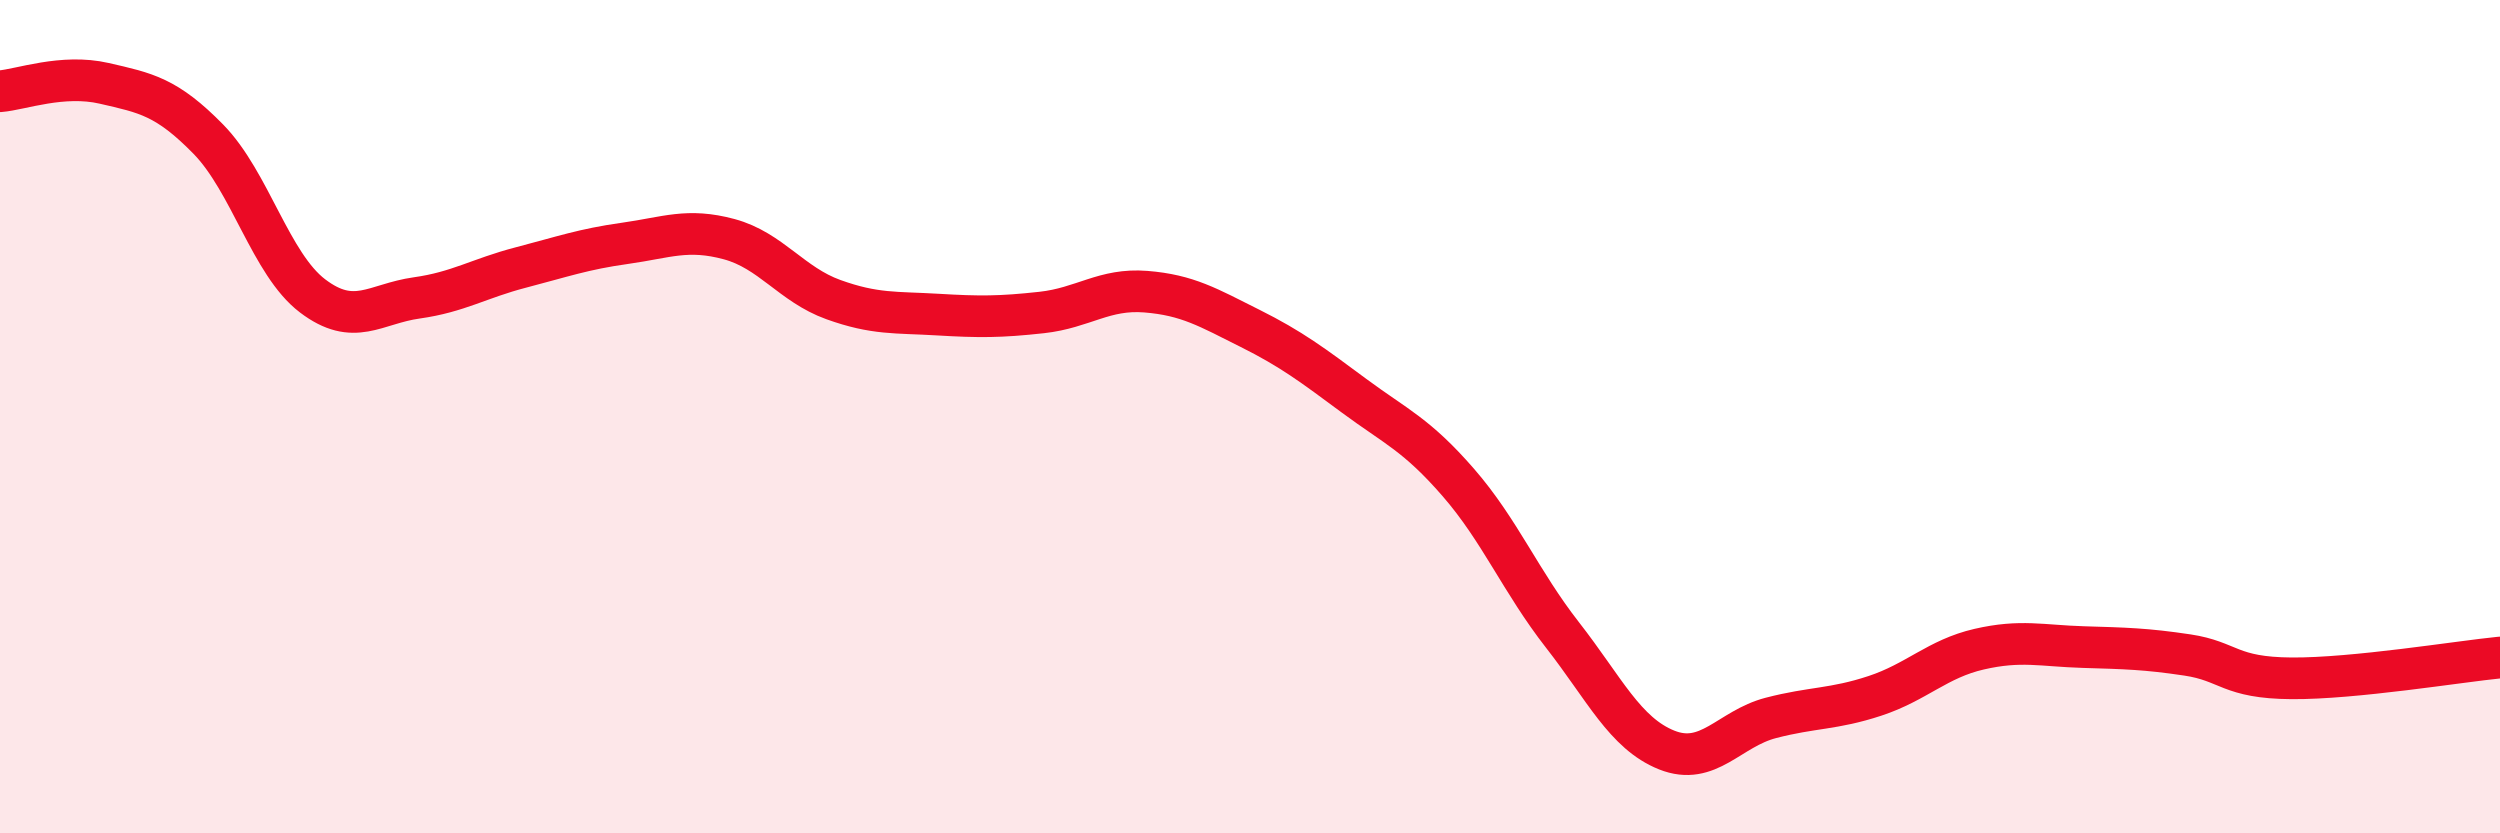
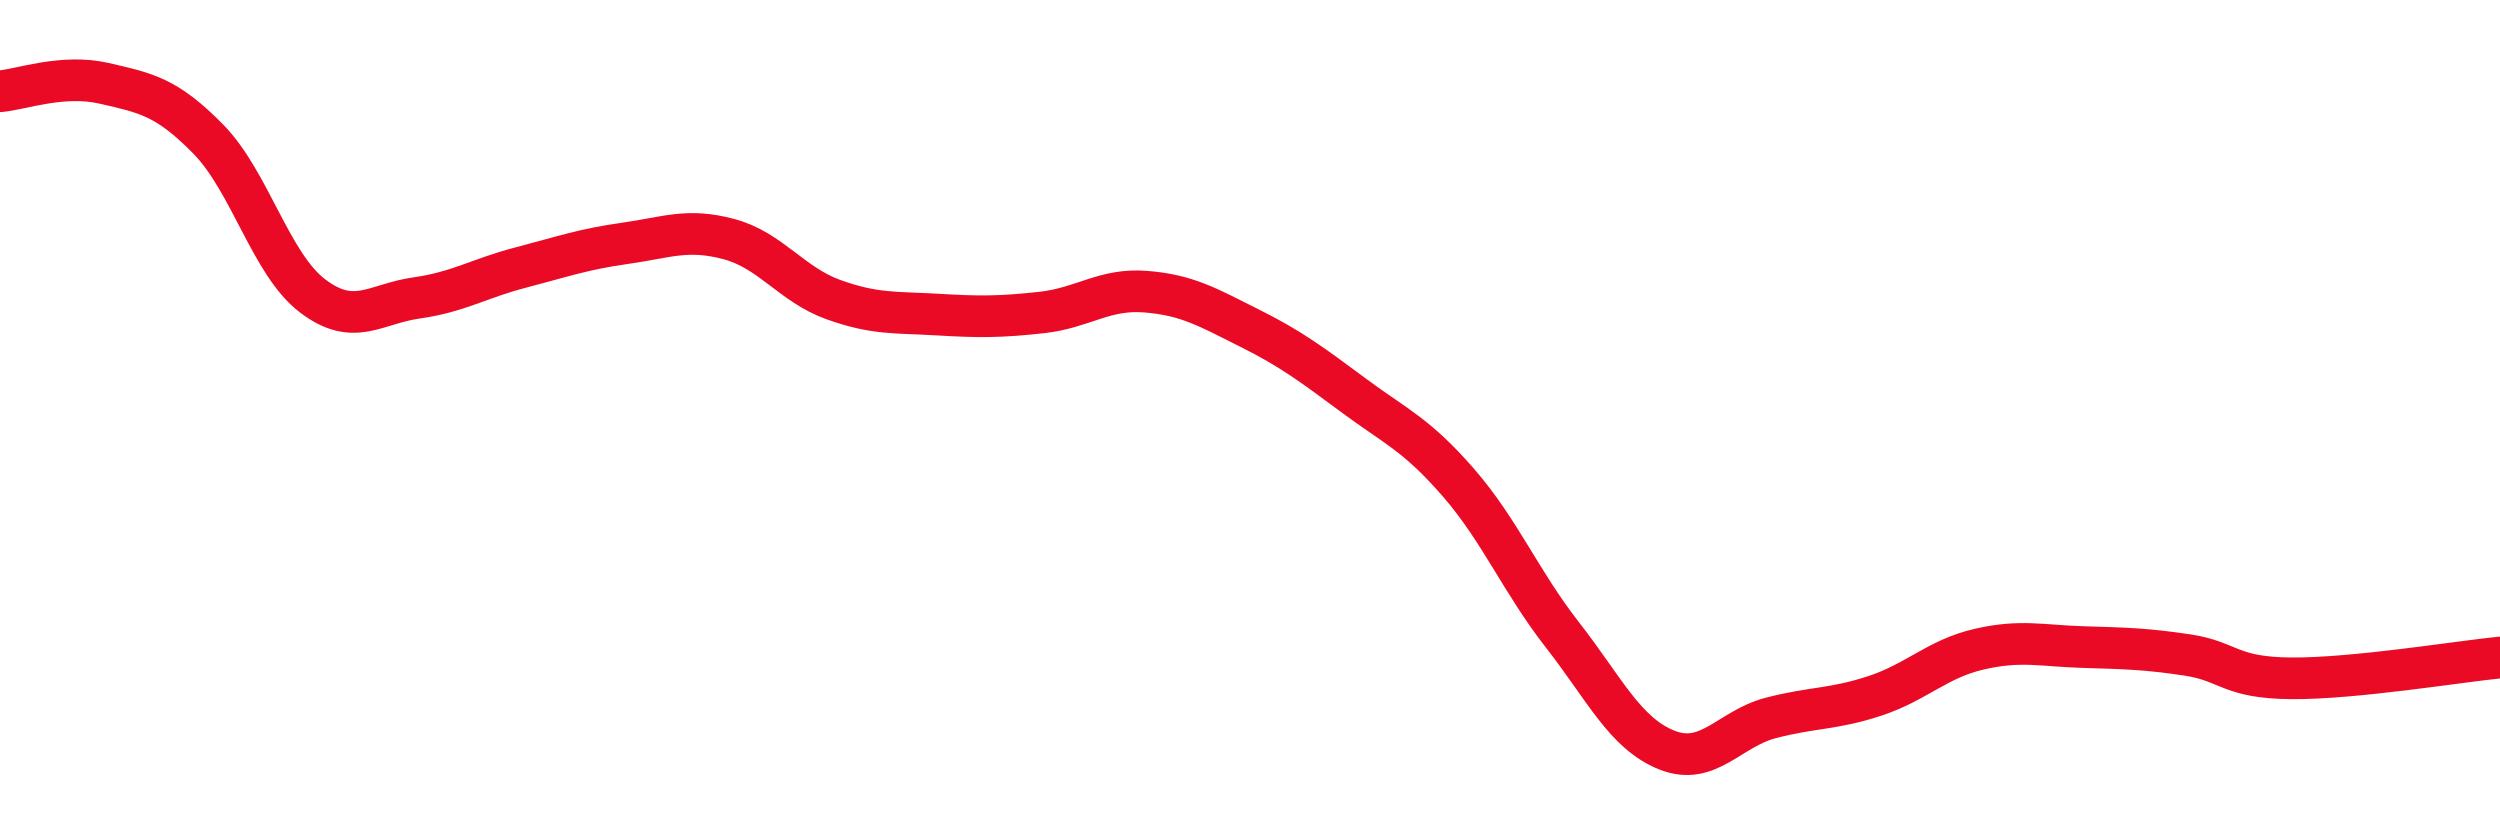
<svg xmlns="http://www.w3.org/2000/svg" width="60" height="20" viewBox="0 0 60 20">
-   <path d="M 0,2.19 C 0.5,2.15 1.5,1.77 2.5,2 C 3.5,2.23 4,2.32 5,3.34 C 6,4.36 6.5,6.34 7.5,7.1 C 8.5,7.86 9,7.29 10,7.15 C 11,7.01 11.5,6.68 12.5,6.42 C 13.5,6.16 14,5.98 15,5.84 C 16,5.7 16.5,5.47 17.5,5.74 C 18.5,6.01 19,6.83 20,7.19 C 21,7.55 21.5,7.49 22.5,7.55 C 23.5,7.61 24,7.61 25,7.5 C 26,7.39 26.5,6.92 27.5,7 C 28.5,7.08 29,7.38 30,7.88 C 31,8.38 31.5,8.76 32.5,9.5 C 33.5,10.24 34,10.43 35,11.58 C 36,12.73 36.5,13.96 37.5,15.24 C 38.5,16.52 39,17.6 40,18 C 41,18.4 41.5,17.49 42.5,17.23 C 43.5,16.97 44,17.03 45,16.7 C 46,16.37 46.5,15.81 47.5,15.58 C 48.5,15.35 49,15.5 50,15.53 C 51,15.56 51.5,15.57 52.5,15.72 C 53.5,15.87 53.5,16.27 55,16.28 C 56.5,16.29 59,15.88 60,15.78L60 20L0 20Z" fill="#EB0A25" opacity="0.1" stroke-linecap="round" stroke-linejoin="round" />
  <path d="M 0,2.19 C 0.5,2.15 1.5,1.77 2.5,2 C 3.5,2.23 4,2.32 5,3.34 C 6,4.36 6.5,6.34 7.5,7.1 C 8.5,7.86 9,7.29 10,7.15 C 11,7.01 11.5,6.68 12.5,6.42 C 13.5,6.16 14,5.98 15,5.84 C 16,5.7 16.5,5.47 17.5,5.74 C 18.5,6.01 19,6.83 20,7.19 C 21,7.55 21.5,7.49 22.5,7.55 C 23.5,7.61 24,7.61 25,7.5 C 26,7.39 26.5,6.92 27.5,7 C 28.5,7.08 29,7.38 30,7.88 C 31,8.38 31.5,8.76 32.5,9.5 C 33.5,10.24 34,10.43 35,11.58 C 36,12.73 36.5,13.96 37.5,15.24 C 38.5,16.52 39,17.6 40,18 C 41,18.4 41.5,17.49 42.5,17.23 C 43.5,16.97 44,17.03 45,16.7 C 46,16.37 46.5,15.81 47.5,15.58 C 48.5,15.35 49,15.5 50,15.53 C 51,15.56 51.5,15.57 52.5,15.72 C 53.5,15.87 53.5,16.27 55,16.28 C 56.5,16.29 59,15.88 60,15.78" stroke="#EB0A25" stroke-width="1" fill="none" stroke-linecap="round" stroke-linejoin="round" />
</svg>